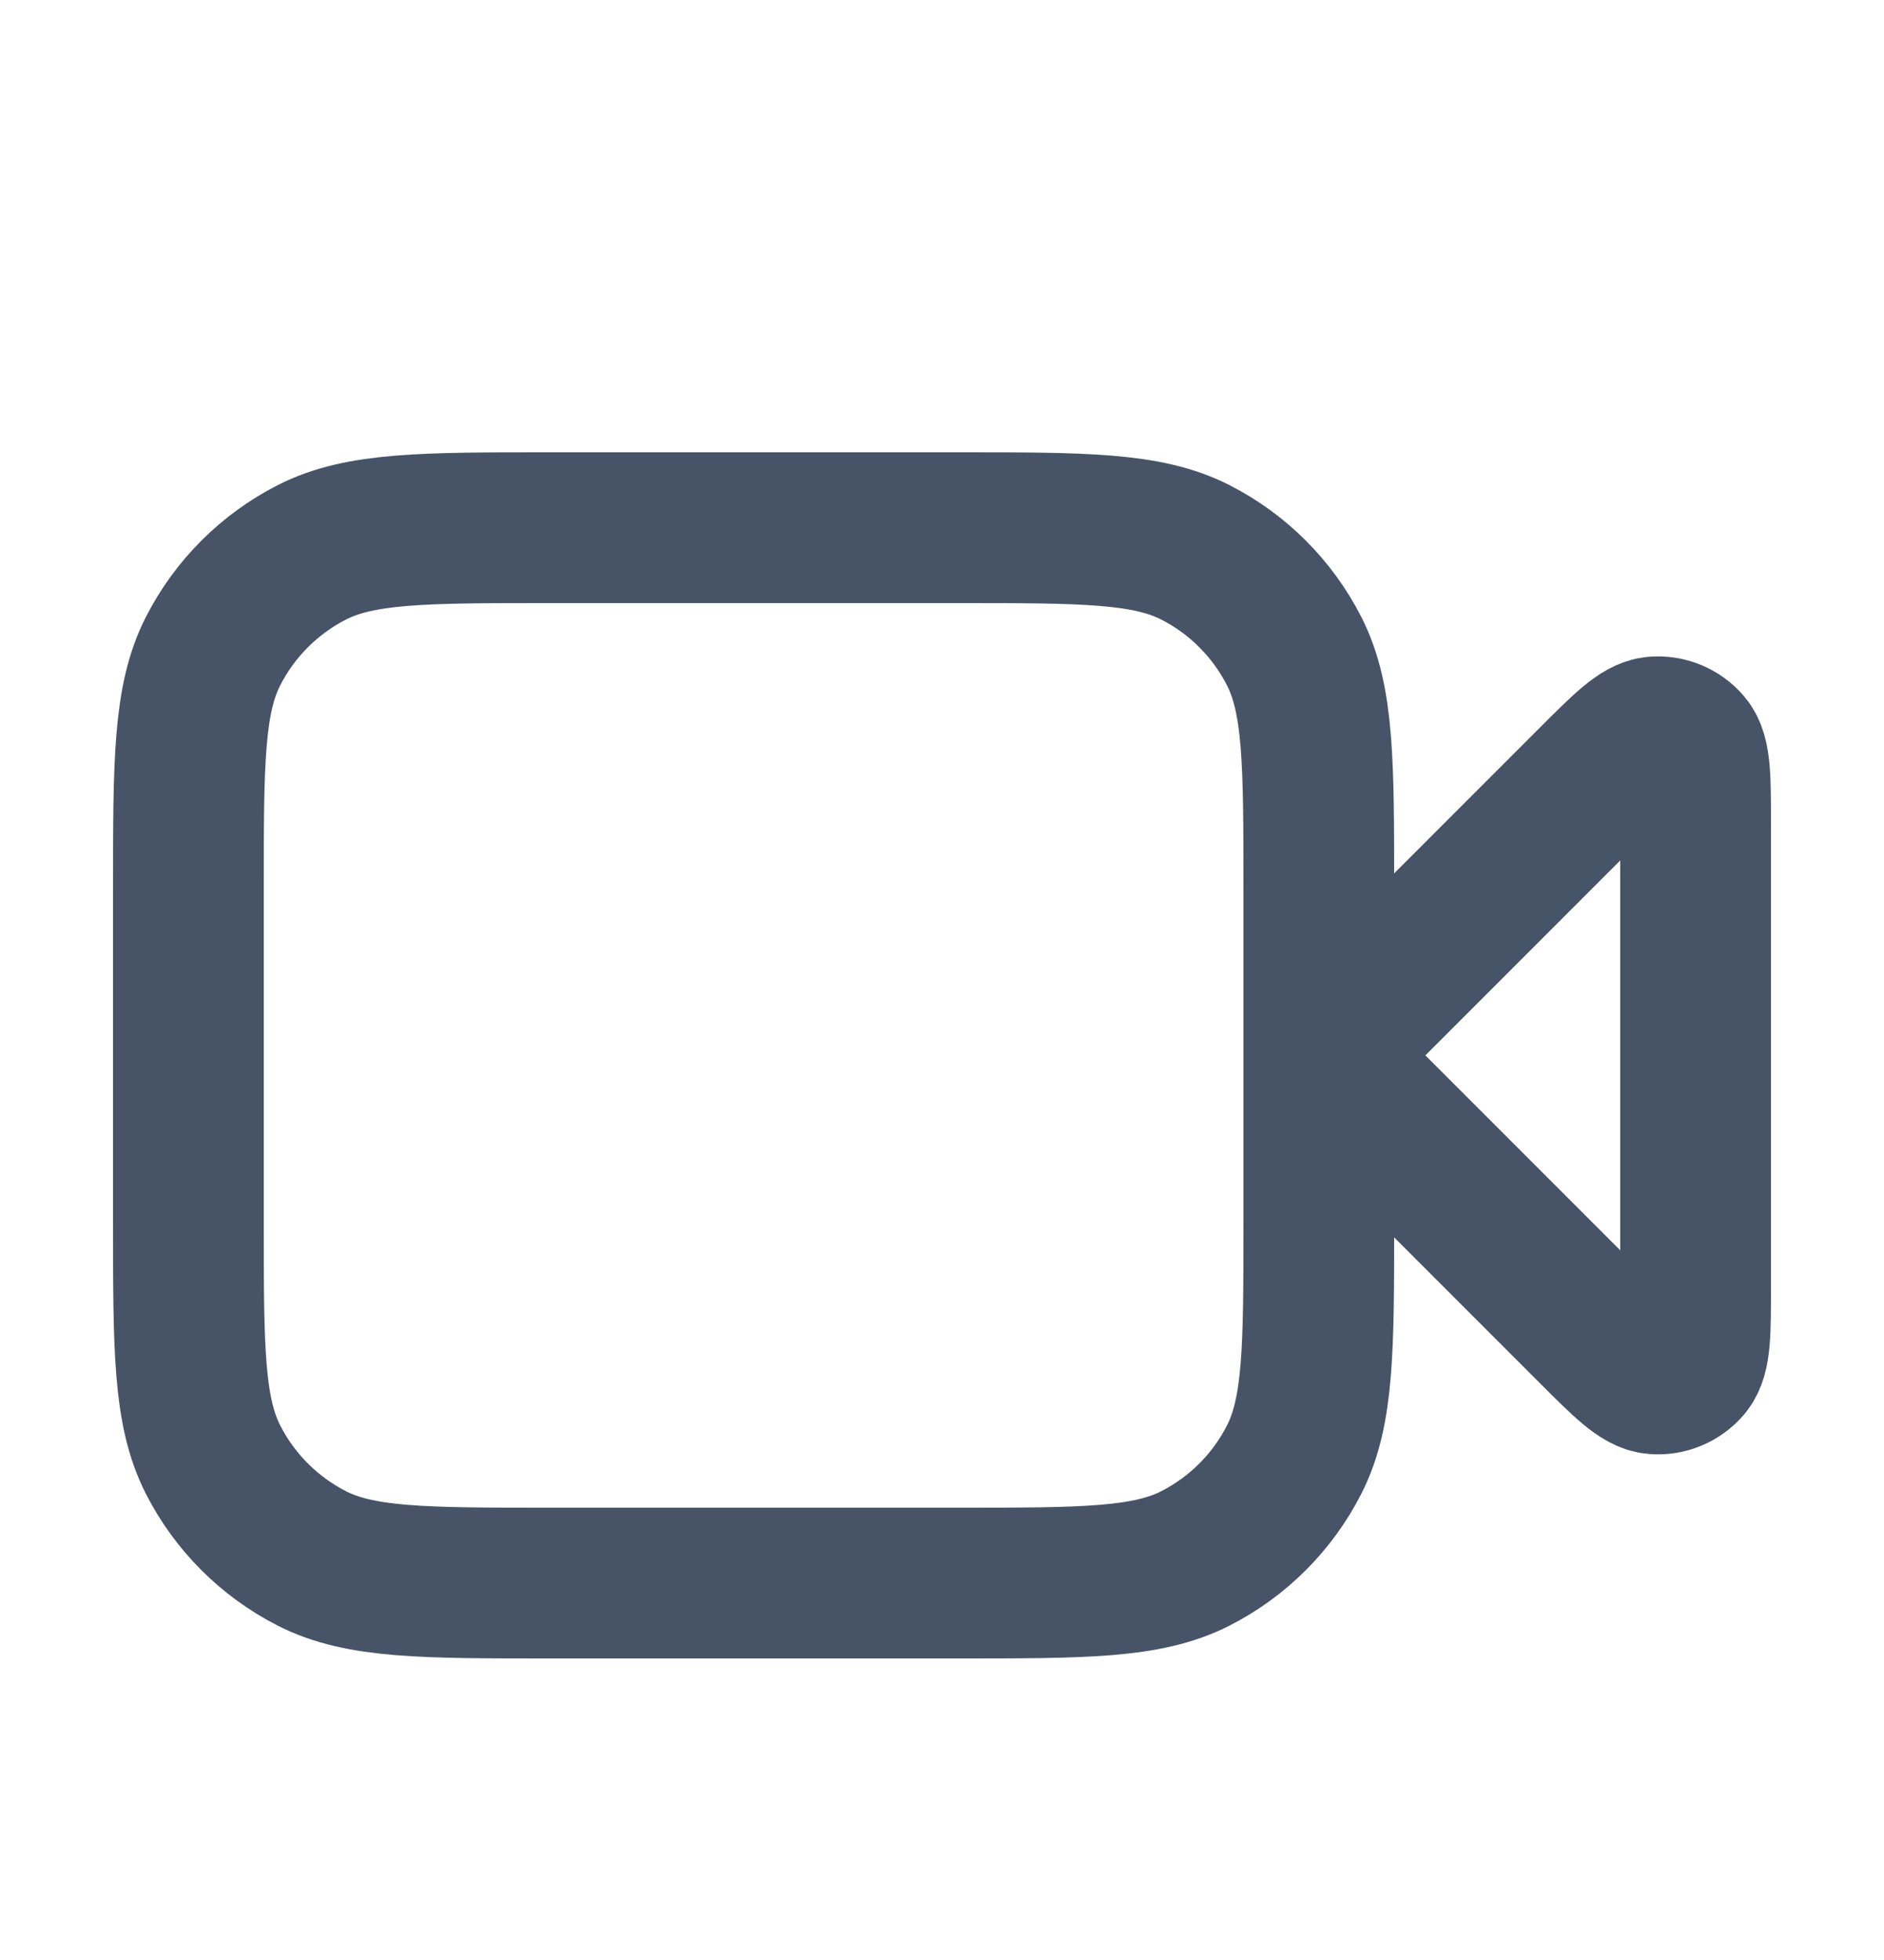
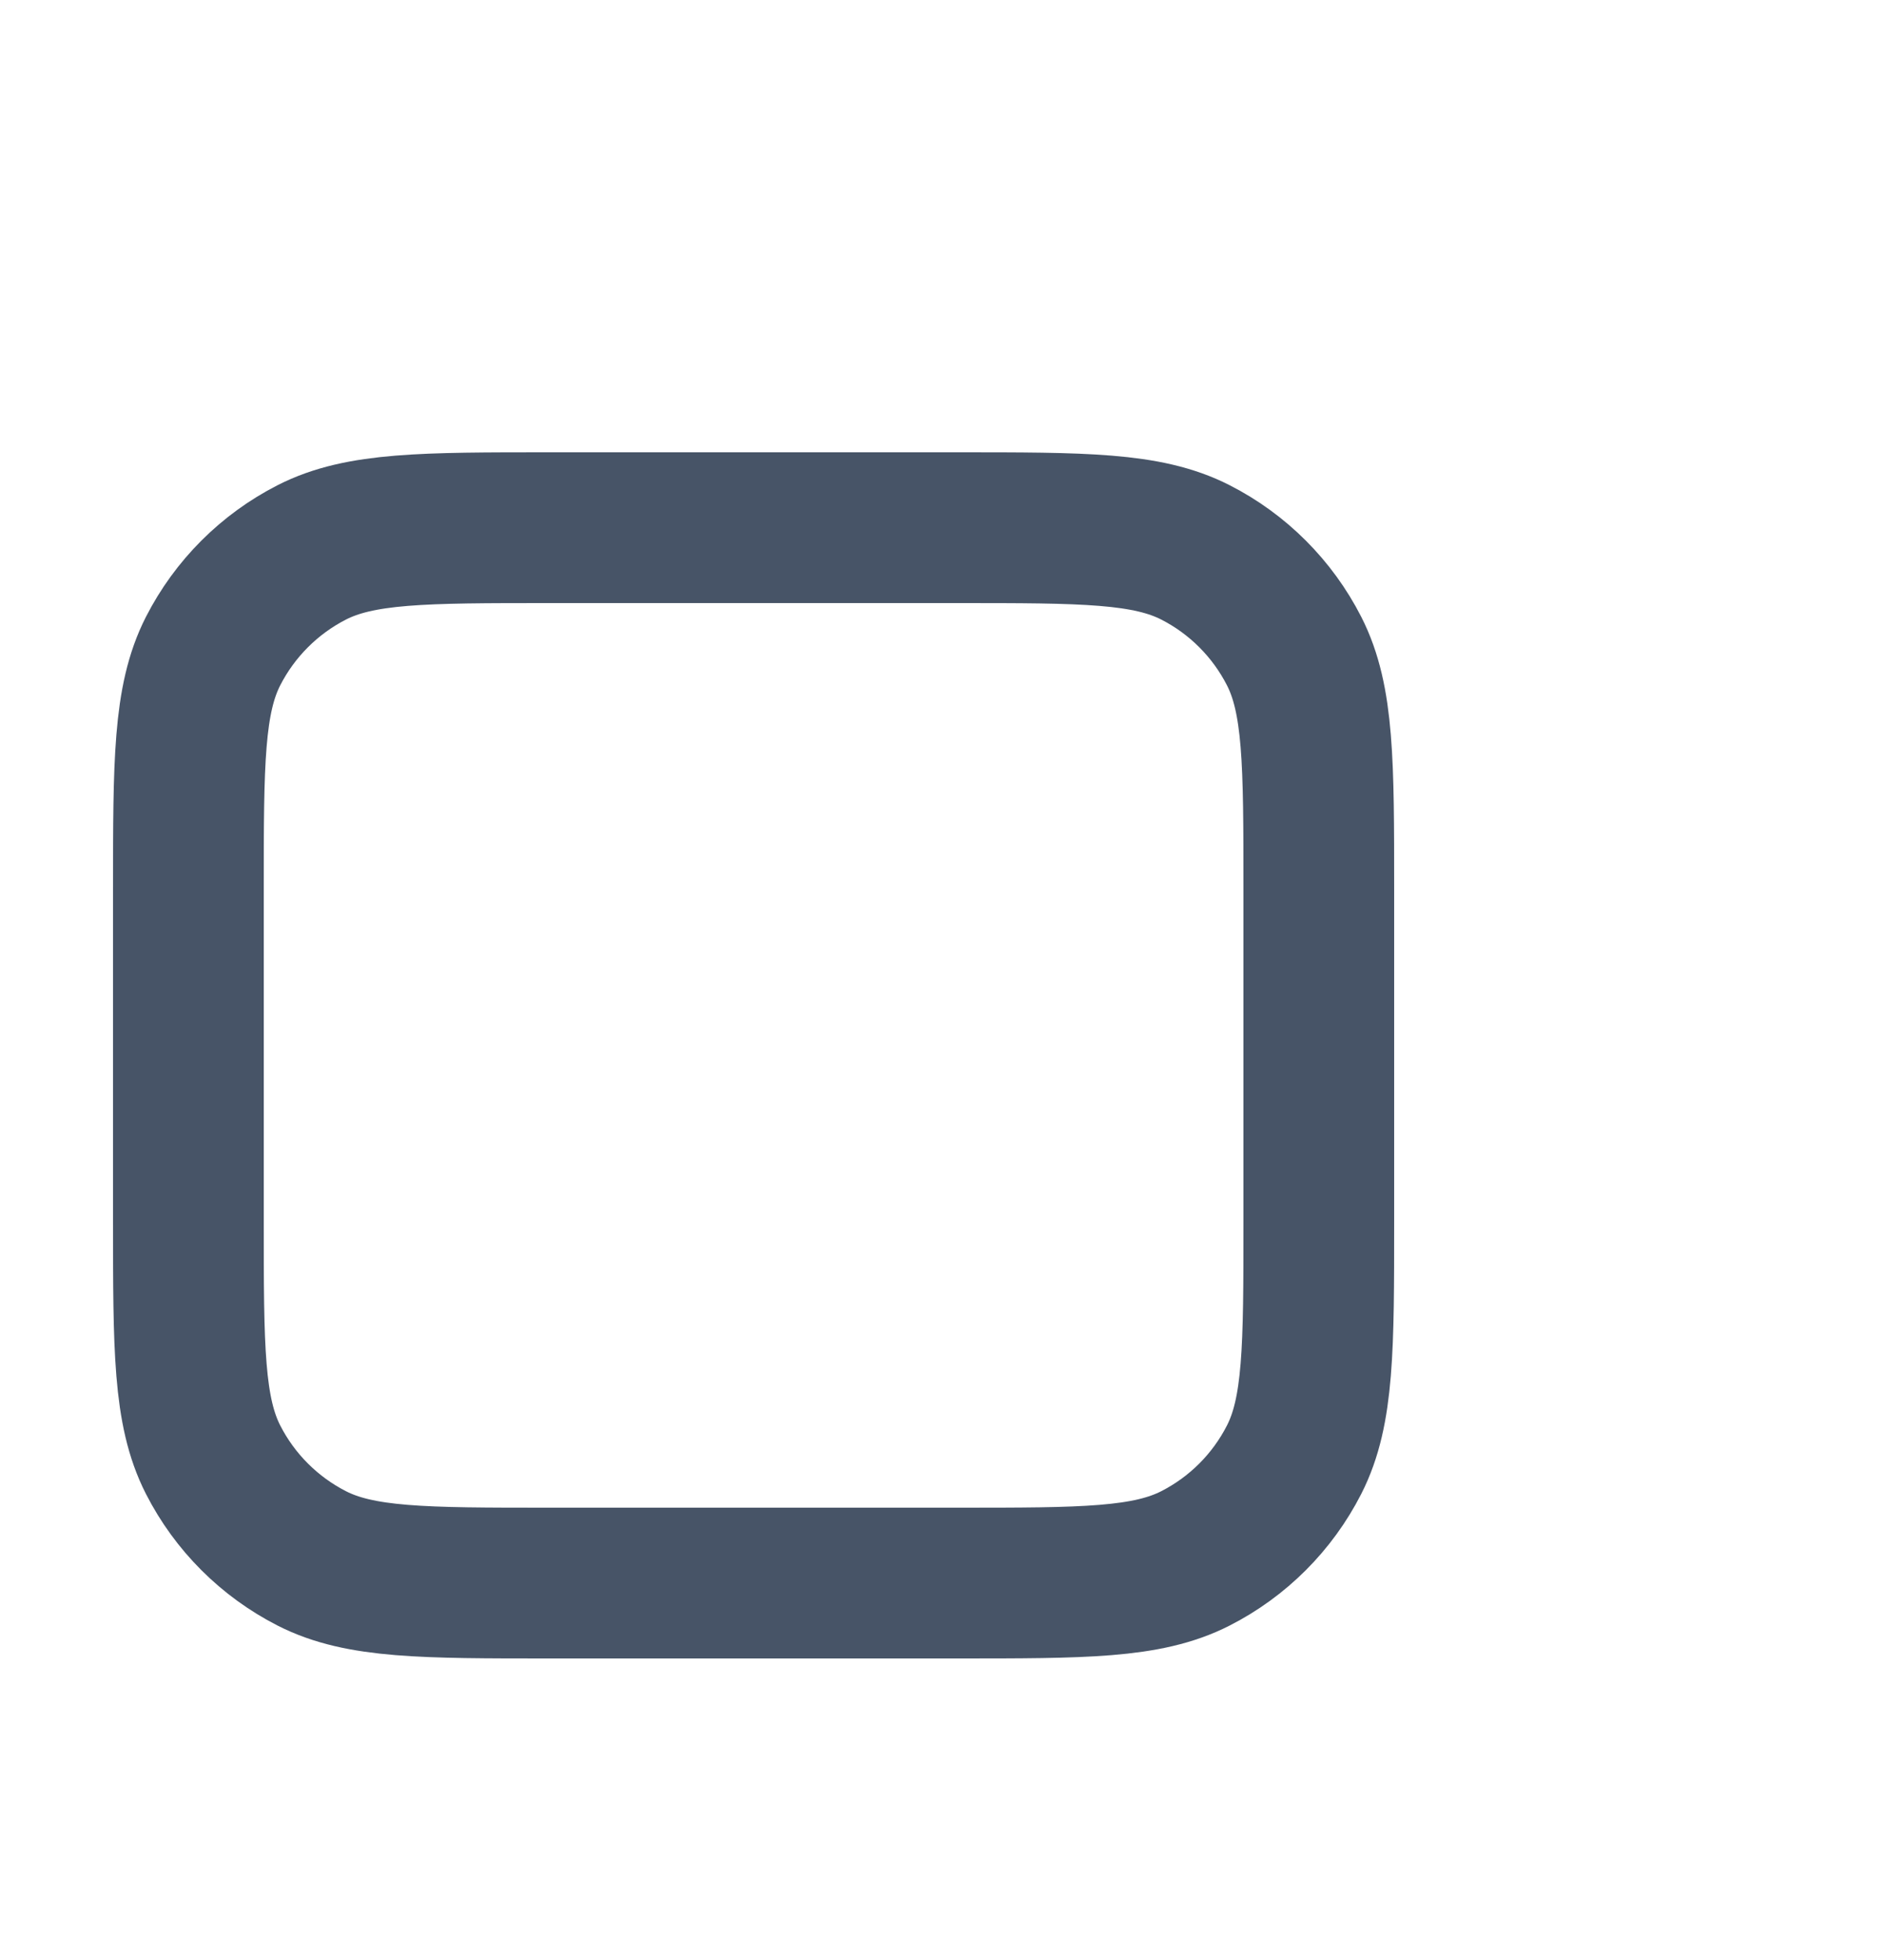
<svg xmlns="http://www.w3.org/2000/svg" width="25" height="26" viewBox="0 0 25 26" fill="none">
-   <path d="M22.5 10.931C22.5 10.326 22.5 10.023 22.38 9.882C22.276 9.761 22.12 9.696 21.961 9.709C21.777 9.723 21.563 9.937 21.134 10.366L17.5 14L21.134 17.634C21.563 18.063 21.777 18.277 21.961 18.291C22.12 18.304 22.276 18.239 22.38 18.118C22.5 17.977 22.5 17.674 22.5 17.069V10.931Z" stroke="#475467" stroke-width="2" stroke-linecap="round" stroke-linejoin="round" />
  <path d="M2.5 11.8C2.5 10.12 2.5 9.28 2.827 8.638C3.115 8.074 3.574 7.615 4.138 7.327C4.78 7 5.62 7 7.3 7H12.7C14.38 7 15.22 7 15.862 7.327C16.427 7.615 16.885 8.074 17.173 8.638C17.5 9.28 17.5 10.12 17.5 11.8V16.2C17.5 17.88 17.5 18.72 17.173 19.362C16.885 19.927 16.427 20.385 15.862 20.673C15.22 21 14.38 21 12.7 21H7.3C5.62 21 4.78 21 4.138 20.673C3.574 20.385 3.115 19.927 2.827 19.362C2.5 18.72 2.5 17.88 2.5 16.2V11.8Z" stroke="#475467" stroke-width="2" stroke-linecap="round" stroke-linejoin="round" />
</svg>